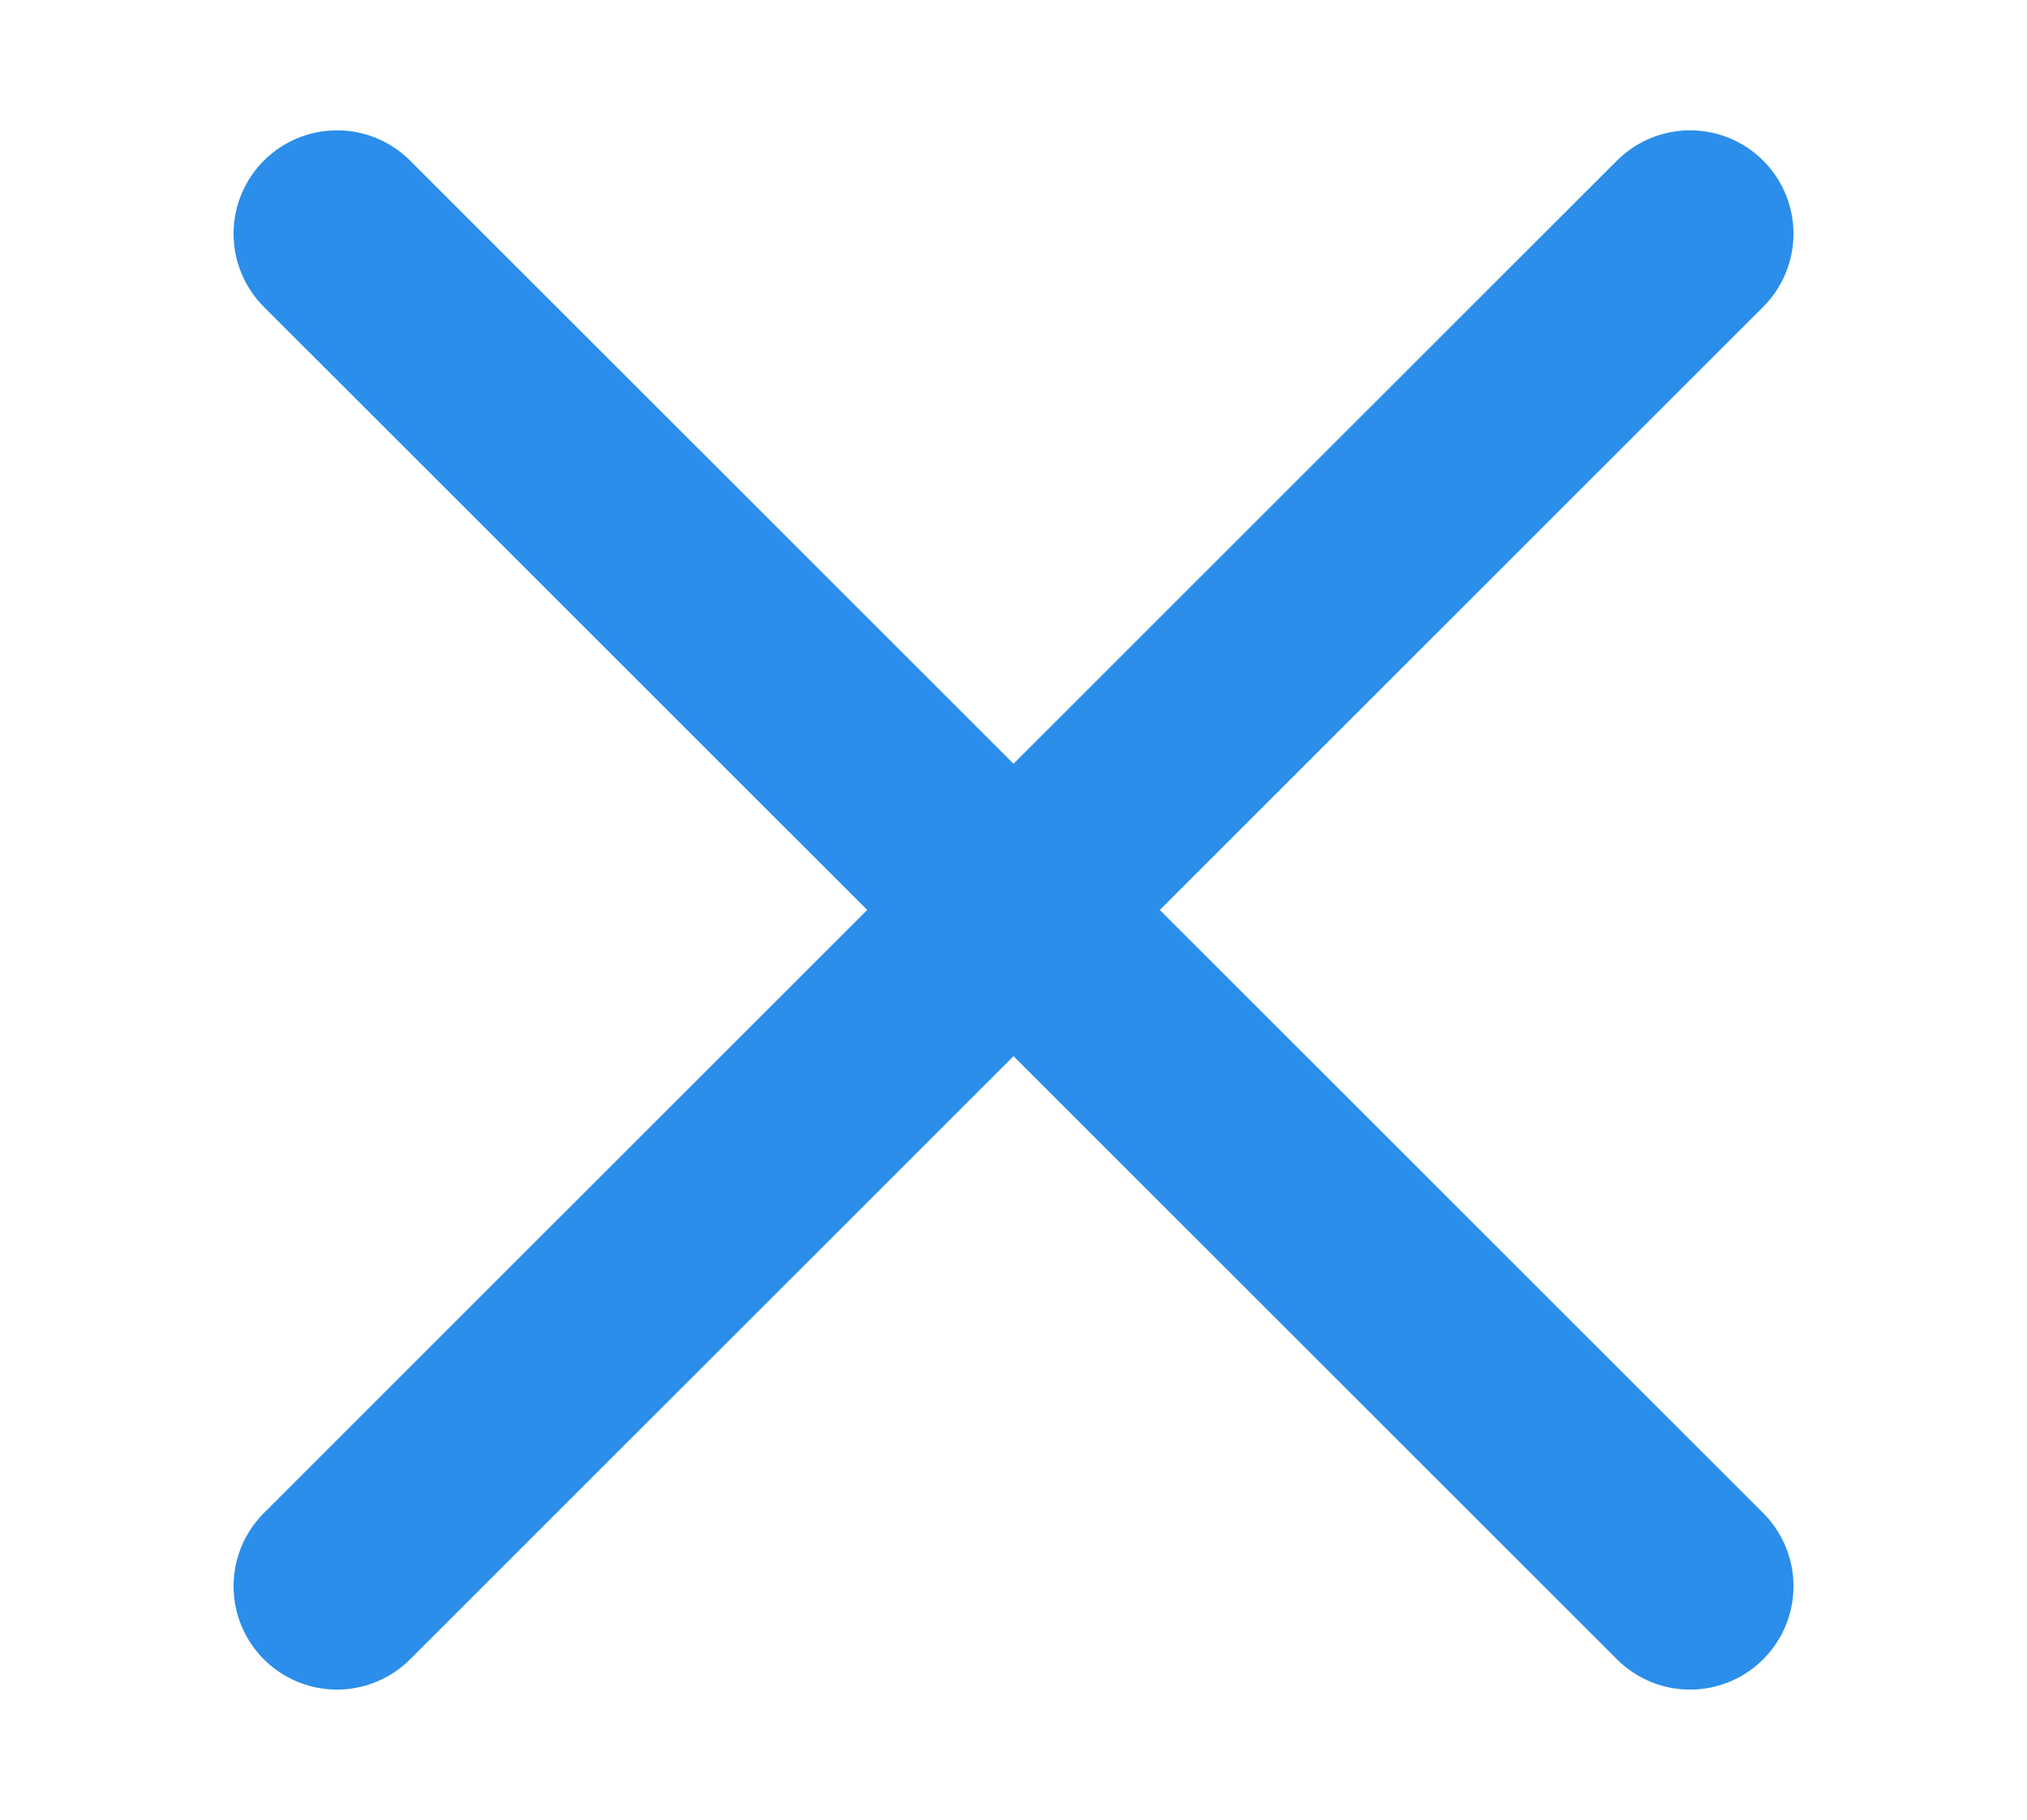
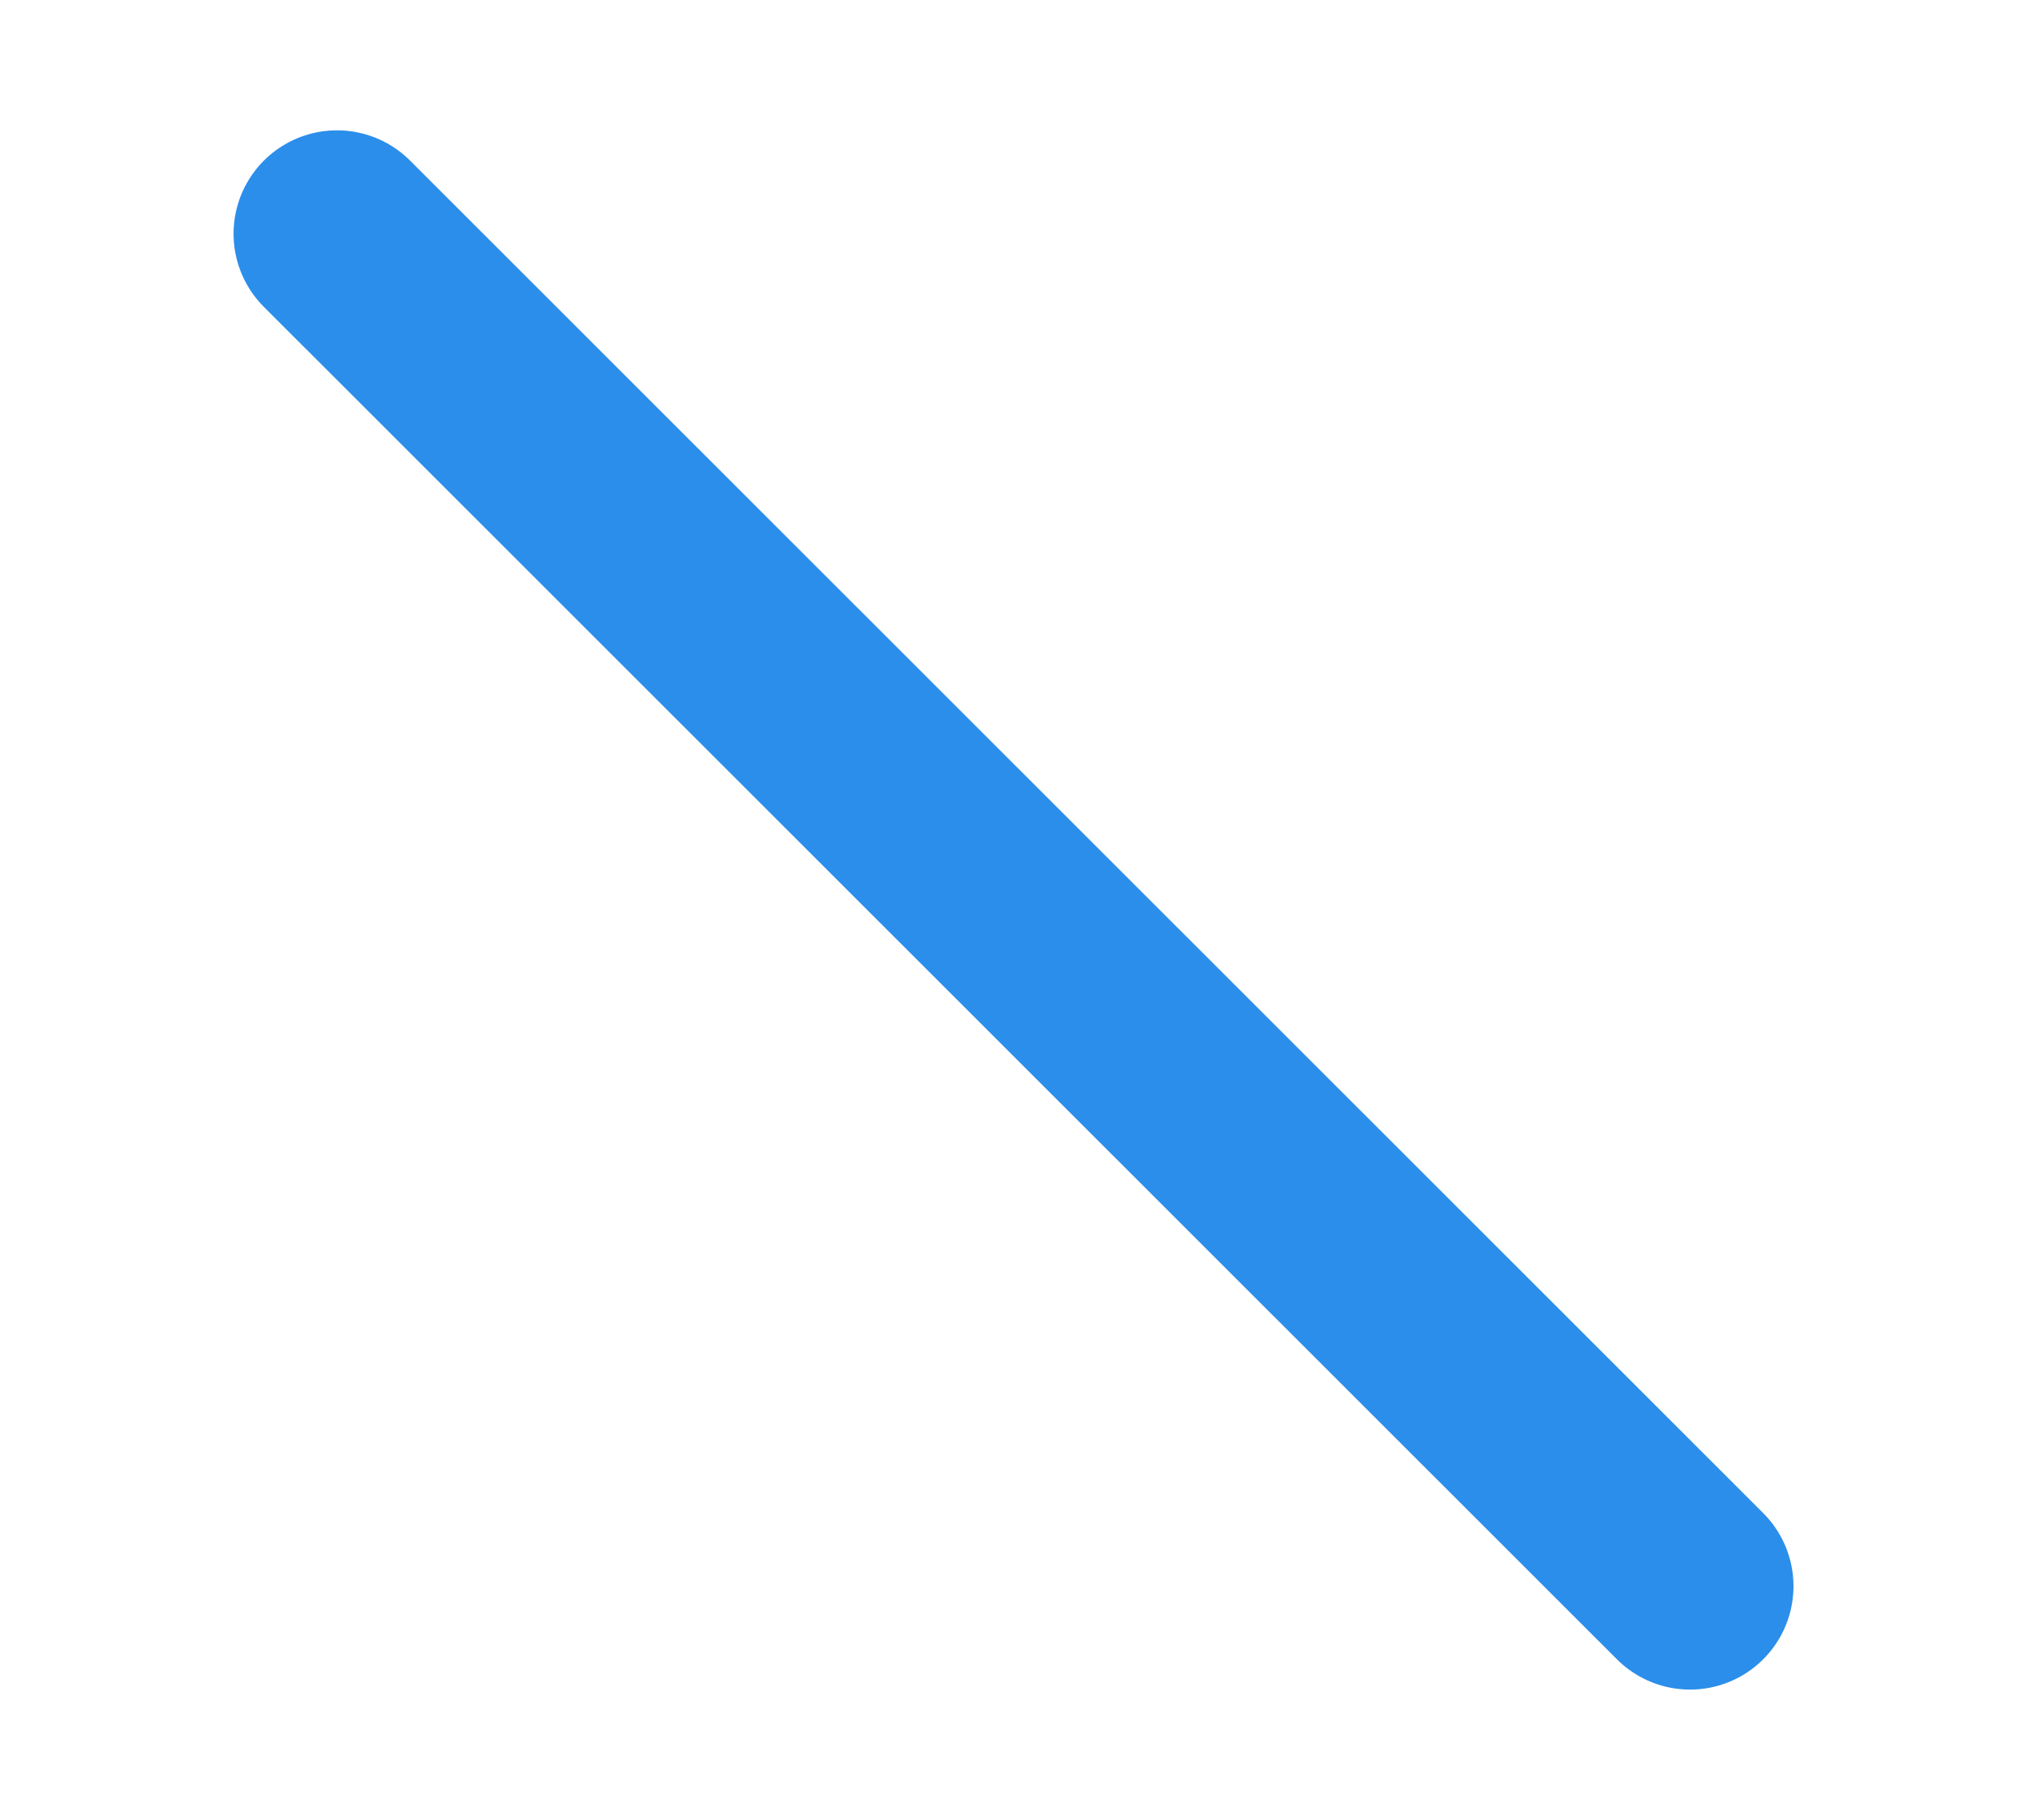
<svg xmlns="http://www.w3.org/2000/svg" width="49" height="44" viewBox="0 0 49 44" fill="none">
-   <path d="M8.146 38.349L40.855 5.651L8.146 38.349ZM8.146 5.651L40.855 38.349L8.146 5.651Z" fill="#2B8EEA" />
-   <path d="M8.146 38.349L40.855 5.651M8.146 5.651L40.855 38.349" stroke="#2B8EEA" stroke-width="5" stroke-linecap="round" />
+   <path d="M8.146 38.349M8.146 5.651L40.855 38.349" stroke="#2B8EEA" stroke-width="5" stroke-linecap="round" />
</svg>